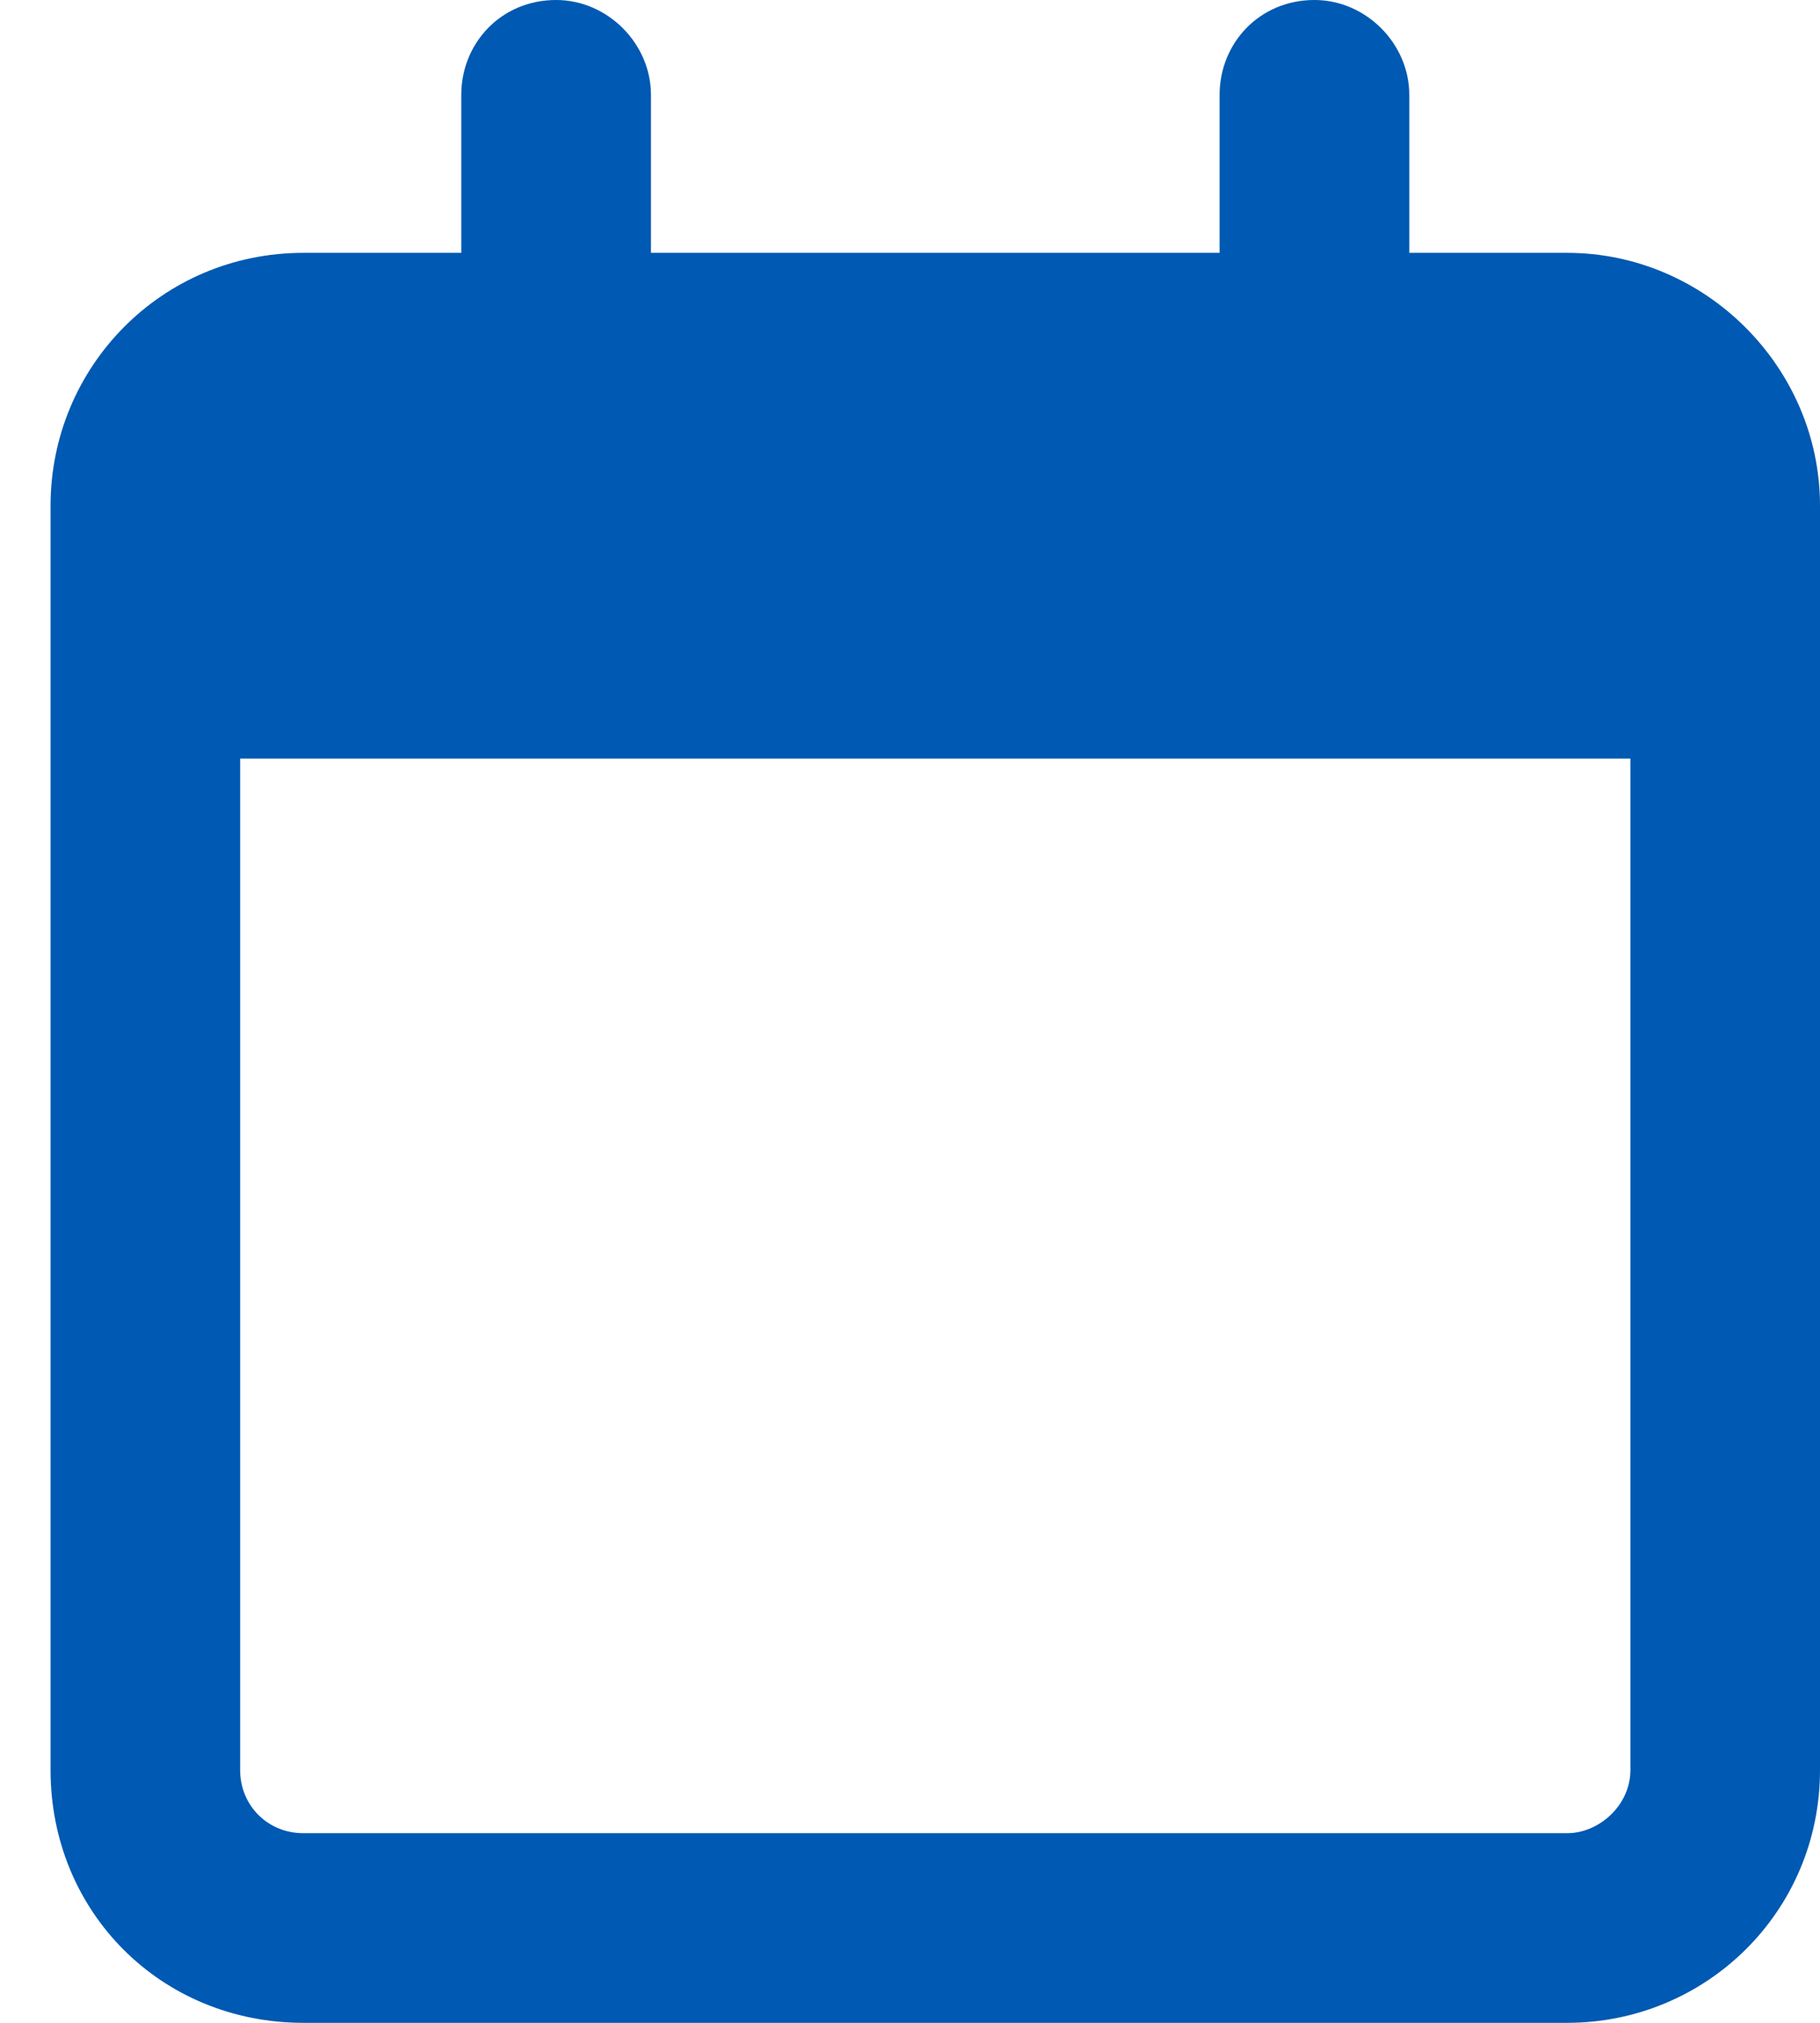
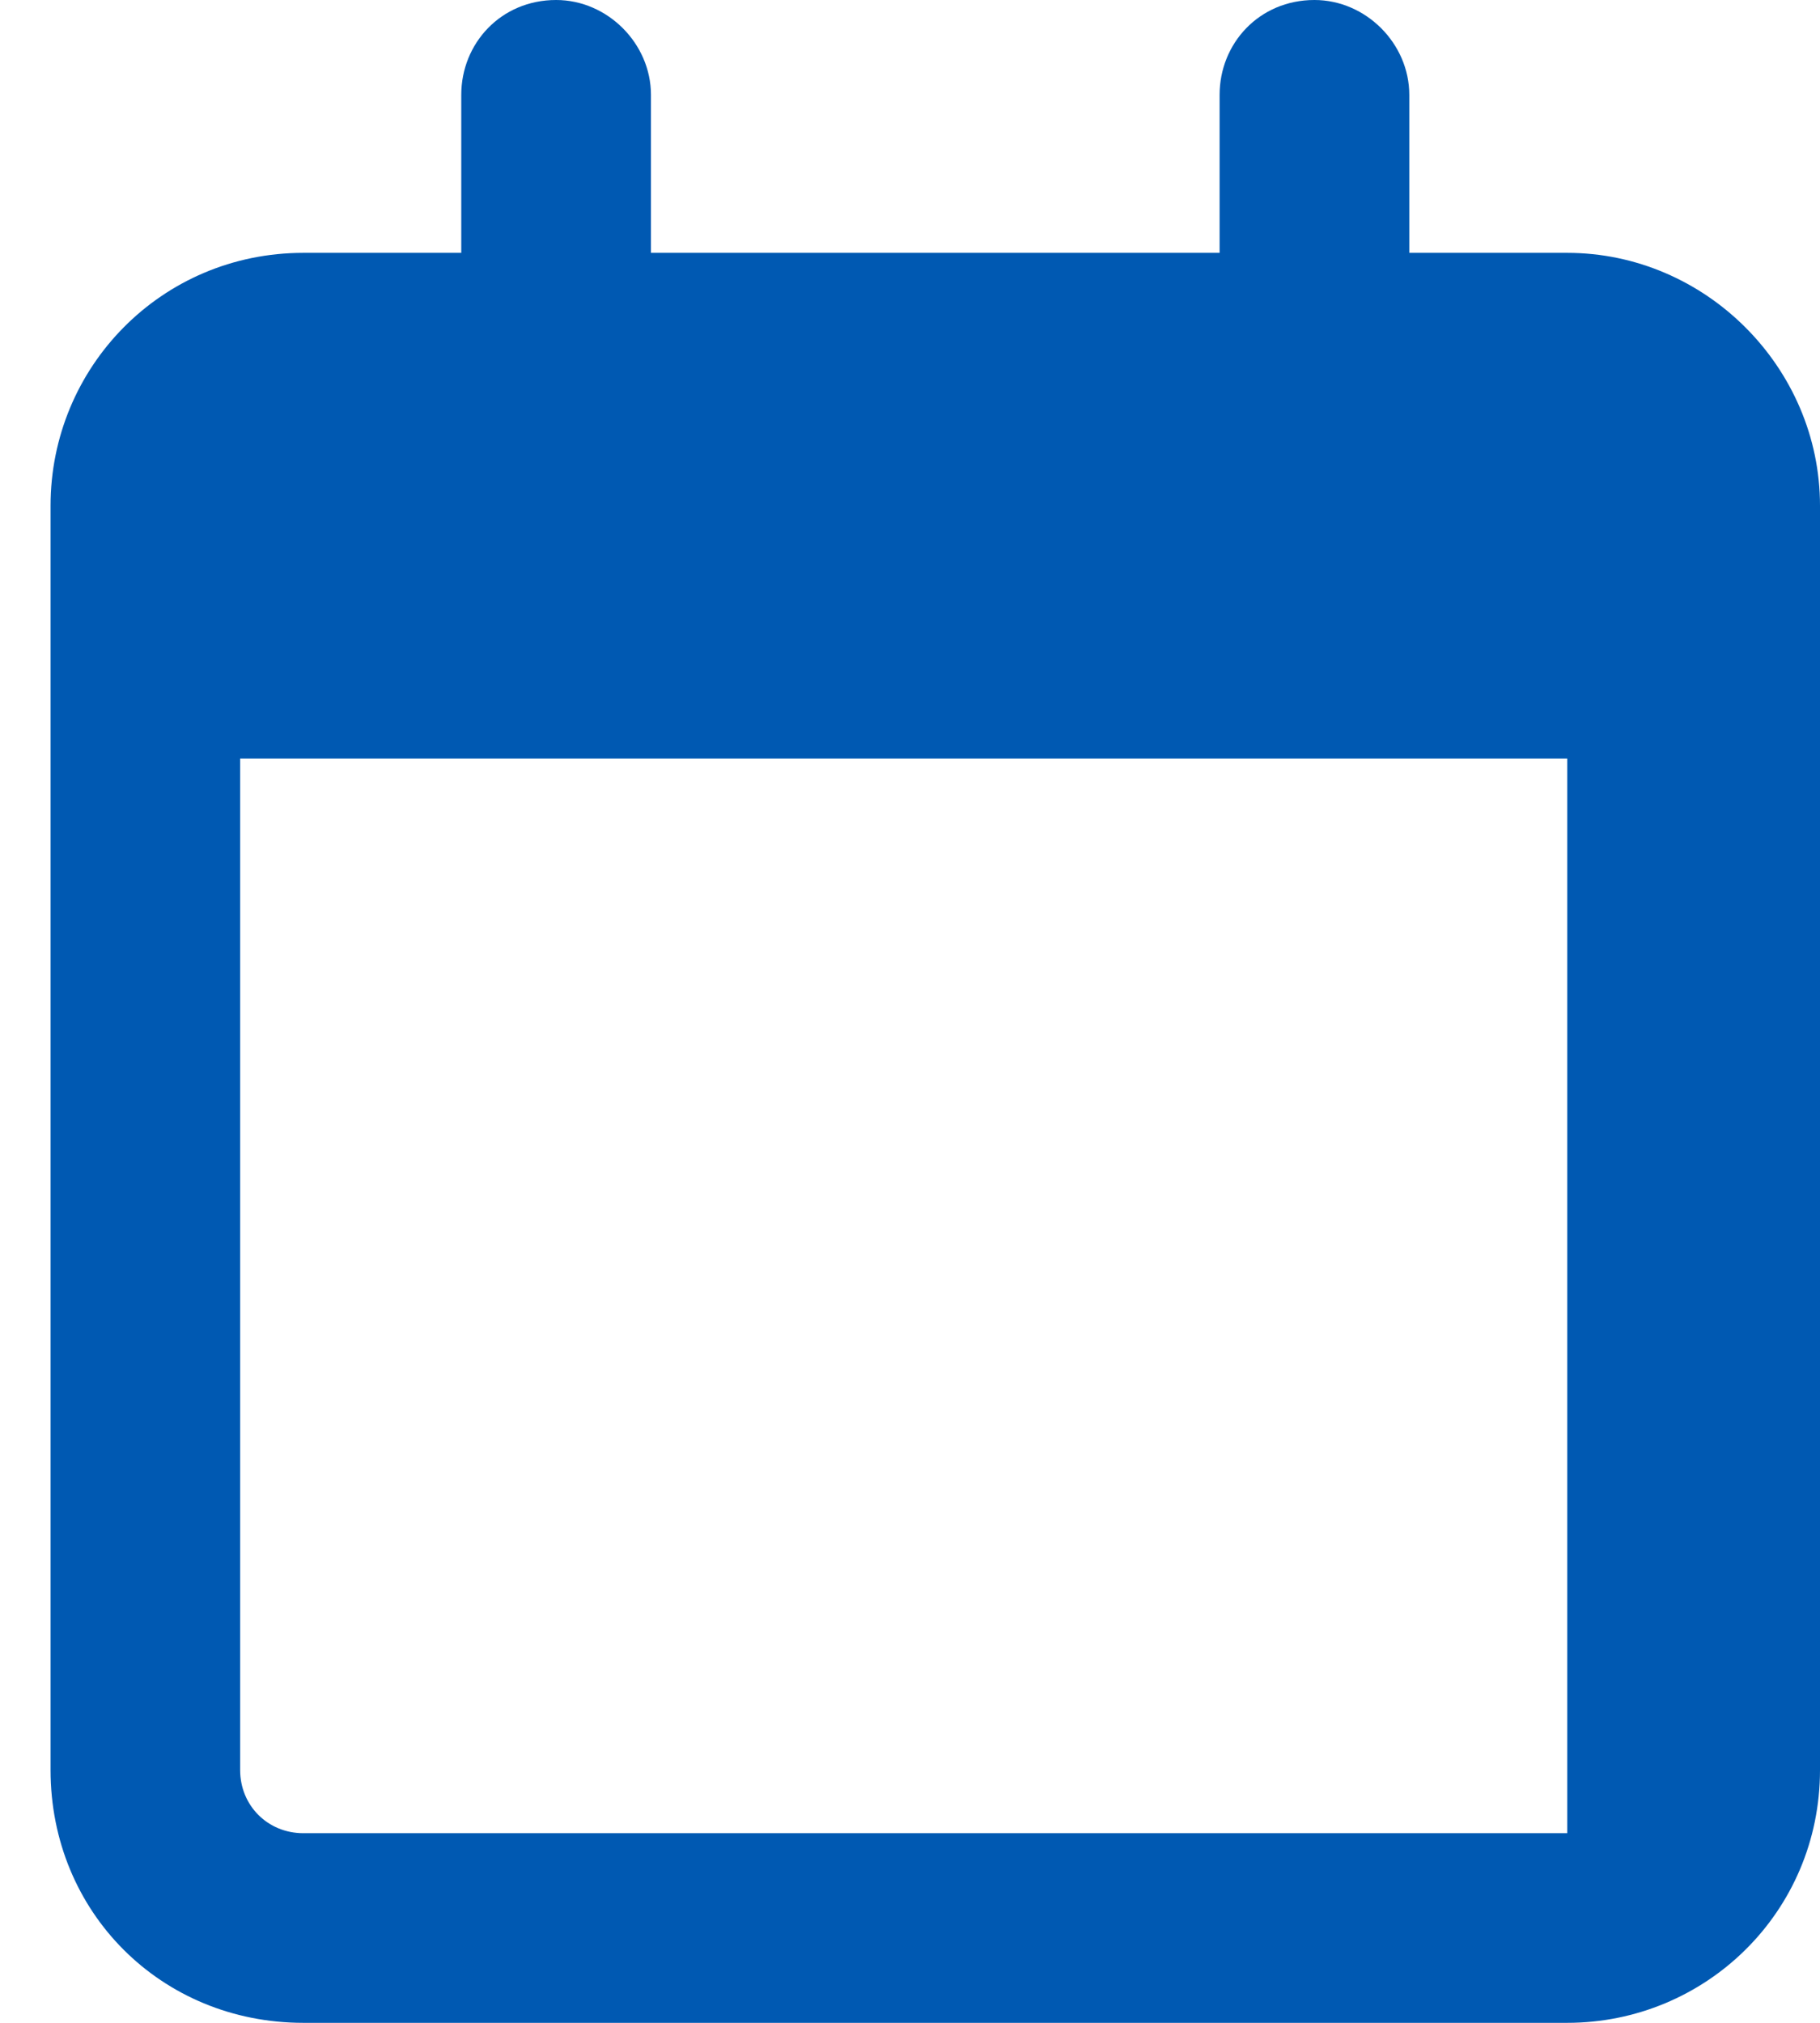
<svg xmlns="http://www.w3.org/2000/svg" width="18" height="20" viewBox="0 0 18 20" fill="none">
-   <path d="M6.438 0.938V2.5H12.062V0.938C12.062 0.43 12.453 0 13 0C13.508 0 13.938 0.43 13.938 0.938V2.5H15.5C16.867 2.5 18 3.633 18 5V5.625V7.5V17.5C18 18.906 16.867 20 15.5 20H3C1.594 20 0.5 18.906 0.5 17.5V7.5V5.625V5C0.5 3.633 1.594 2.5 3 2.5H4.562V0.938C4.562 0.43 4.953 0 5.5 0C6.008 0 6.438 0.43 6.438 0.938ZM2.375 7.5V17.5C2.375 17.852 2.648 18.125 3 18.125H15.5C15.812 18.125 16.125 17.852 16.125 17.5V7.5H2.375Z" fill="#0059B2" />
+   <path d="M6.438 0.938V2.5H12.062V0.938C12.062 0.43 12.453 0 13 0C13.508 0 13.938 0.43 13.938 0.938V2.5H15.5C16.867 2.5 18 3.633 18 5V5.625V7.5V17.5C18 18.906 16.867 20 15.5 20H3C1.594 20 0.5 18.906 0.5 17.5V7.5V5.625V5C0.5 3.633 1.594 2.5 3 2.5H4.562V0.938C4.562 0.43 4.953 0 5.5 0C6.008 0 6.438 0.43 6.438 0.938ZM2.375 7.5V17.5C2.375 17.852 2.648 18.125 3 18.125H15.5V7.5H2.375Z" fill="#0059B2" />
</svg>